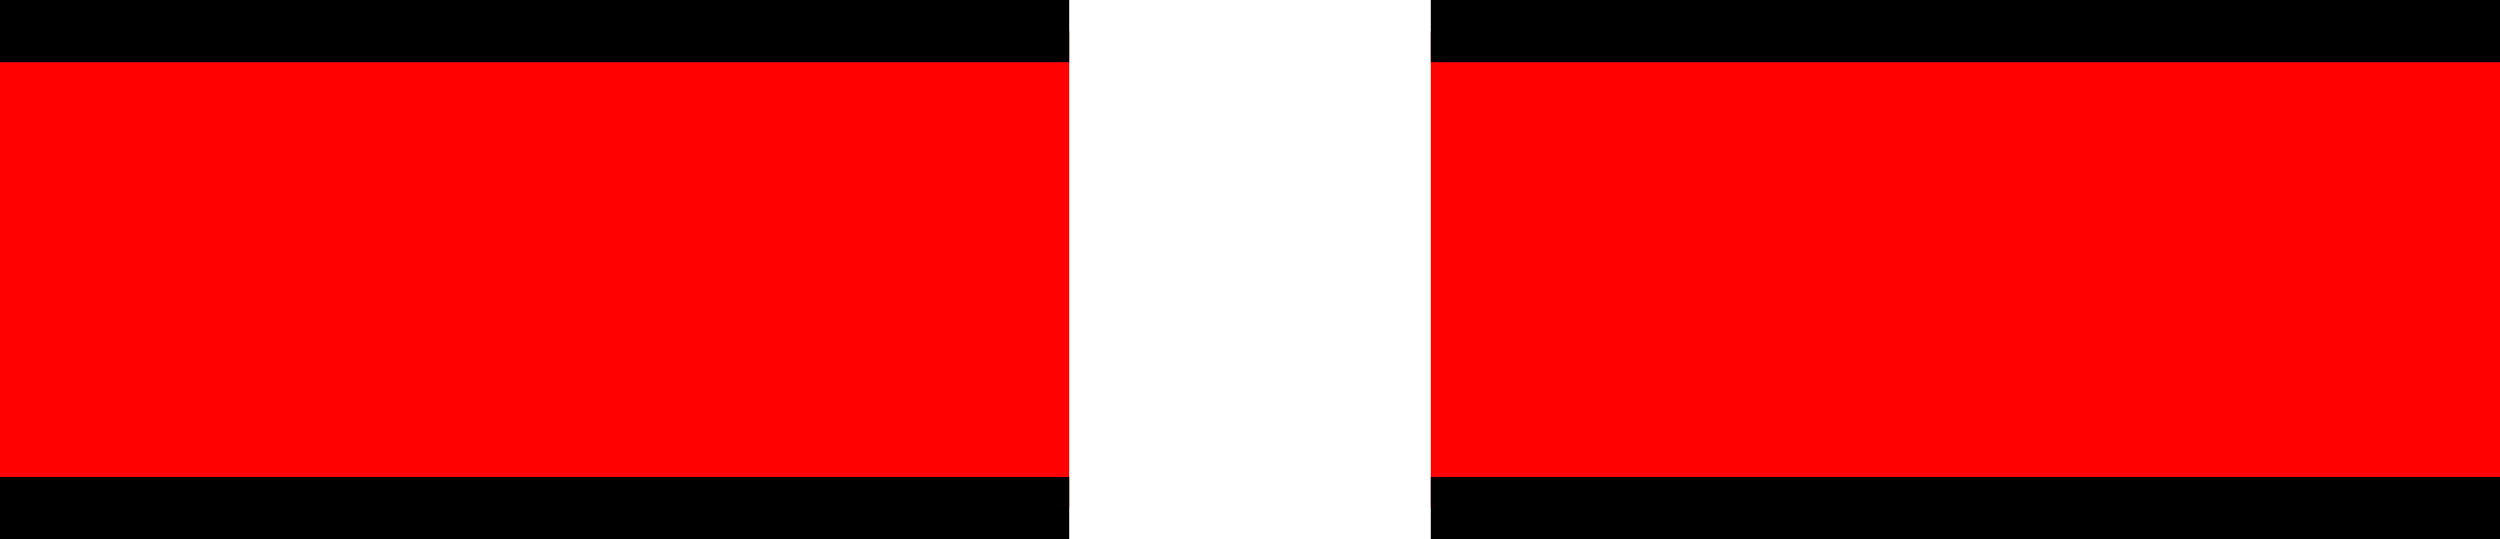
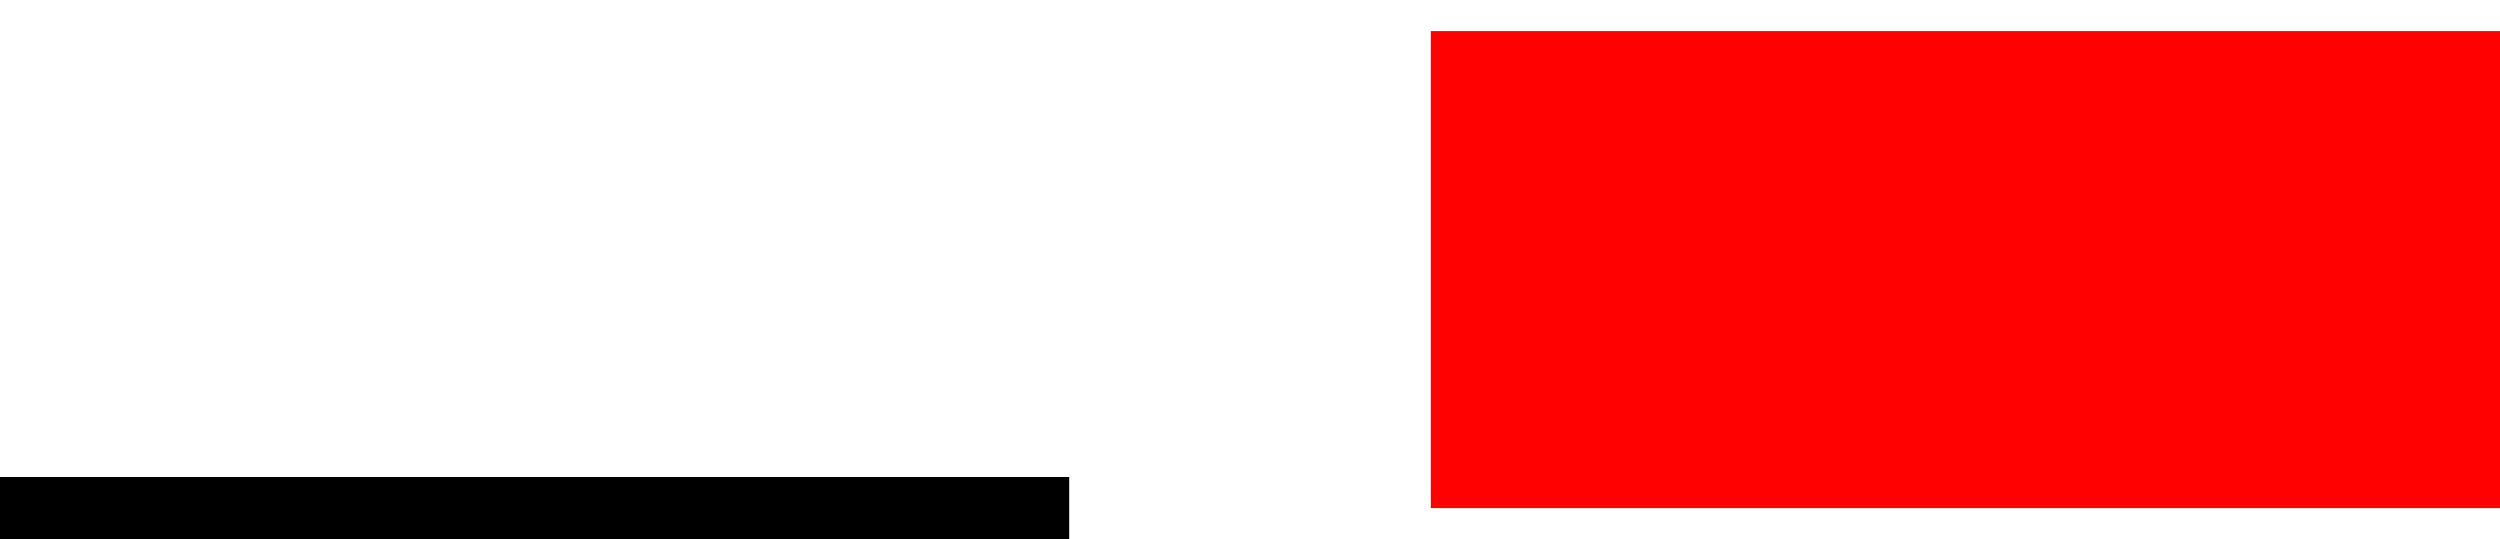
<svg xmlns="http://www.w3.org/2000/svg" version="1.1" id="Layer_1" x="0px" y="0px" width="20.099px" height="4.335px" viewBox="0 0 20.099 4.335" enable-background="new 0 0 20.099 4.335" xml:space="preserve">
  <g>
-     <rect y="0.25" fill="#FE0100" width="8.596" height="3.835" />
    <rect x="11.503" y="0.25" fill="#FE0100" width="8.596" height="3.835" />
    <g>
-       <rect width="8.596" height="0.5" />
-     </g>
+       </g>
    <g>
      <rect y="3.835" width="8.596" height="0.5" />
    </g>
    <g>
-       <rect x="11.503" width="8.596" height="0.5" />
-     </g>
+       </g>
    <g>
-       <rect x="11.503" y="3.835" width="8.596" height="0.5" />
-     </g>
+       </g>
  </g>
</svg>